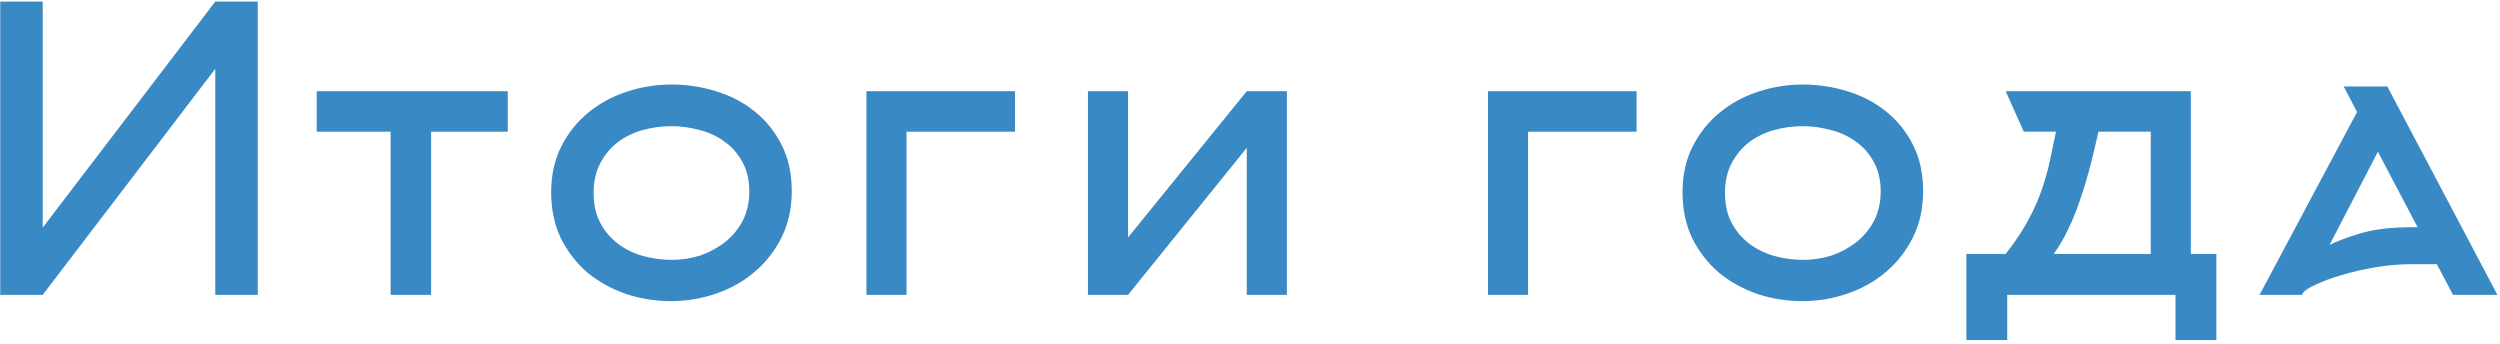
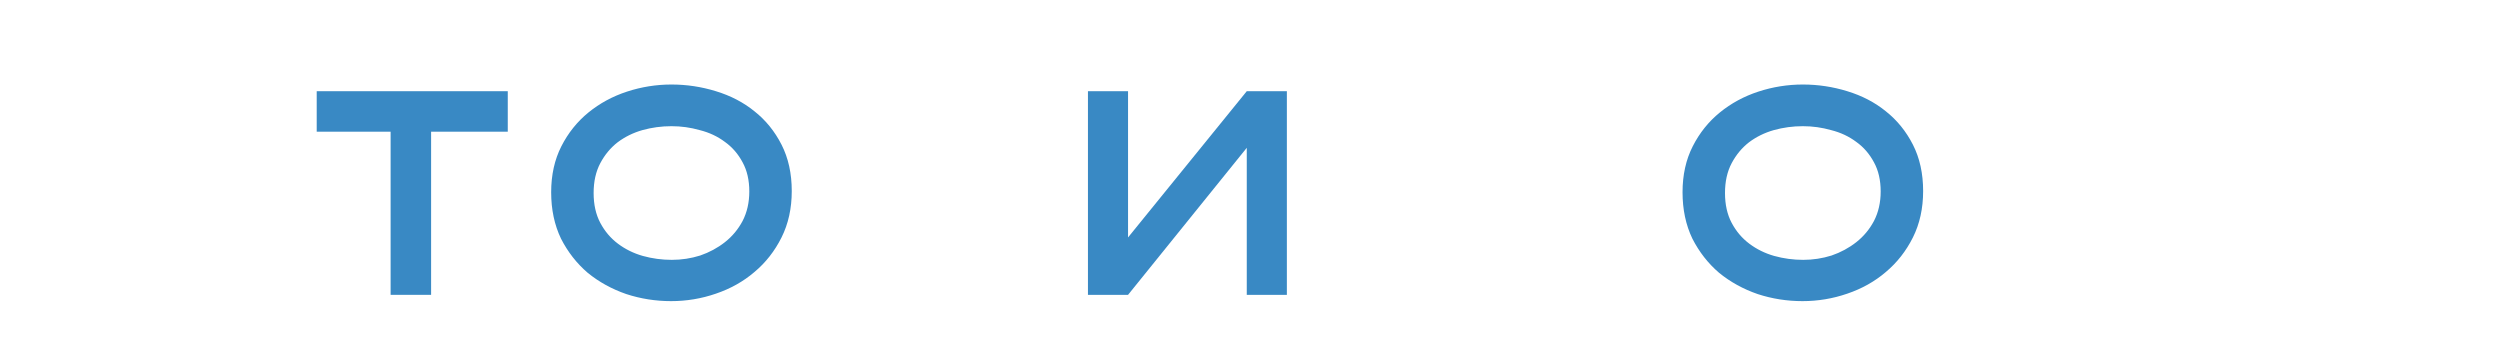
<svg xmlns="http://www.w3.org/2000/svg" width="407" height="56" viewBox="0 0 407 56" fill="none">
-   <path d="M35.048 0.256H41.96V48H35.048V11.2L6.952 48H0.04V0.256H6.952V37.056L35.048 0.256Z" fill="#3989C4" />
  <path d="M70.184 21.44V48H63.592V21.44H51.56V14.848H82.664V21.44H70.184Z" fill="#3989C4" />
  <path d="M121.986 31.168C121.986 29.333 121.623 27.755 120.898 26.432C120.173 25.067 119.213 23.957 118.018 23.104C116.823 22.208 115.458 21.568 113.922 21.184C112.429 20.757 110.893 20.544 109.314 20.544C107.693 20.544 106.114 20.757 104.578 21.184C103.085 21.611 101.741 22.272 100.546 23.168C99.394 24.064 98.455 25.195 97.73 26.56C97.005 27.925 96.642 29.547 96.642 31.424C96.642 33.301 97.005 34.923 97.73 36.288C98.455 37.653 99.415 38.784 100.61 39.68C101.805 40.576 103.149 41.237 104.642 41.664C106.178 42.091 107.757 42.304 109.378 42.304C110.957 42.304 112.493 42.069 113.986 41.6C115.479 41.088 116.823 40.363 118.018 39.424C119.213 38.485 120.173 37.333 120.898 35.968C121.623 34.56 121.986 32.96 121.986 31.168ZM128.898 31.104C128.898 33.92 128.343 36.437 127.234 38.656C126.125 40.875 124.653 42.752 122.818 44.288C121.026 45.824 118.935 46.997 116.546 47.808C114.199 48.619 111.767 49.024 109.25 49.024C106.733 49.024 104.301 48.64 101.954 47.872C99.607 47.061 97.517 45.909 95.682 44.416C93.89 42.88 92.439 41.024 91.33 38.848C90.263 36.629 89.73 34.112 89.73 31.296C89.73 28.48 90.285 25.984 91.394 23.808C92.503 21.632 93.975 19.797 95.81 18.304C97.645 16.811 99.735 15.68 102.082 14.912C104.429 14.144 106.839 13.76 109.314 13.76C111.789 13.76 114.199 14.123 116.546 14.848C118.935 15.573 121.026 16.661 122.818 18.112C124.653 19.563 126.125 21.376 127.234 23.552C128.343 25.728 128.898 28.245 128.898 31.104Z" fill="#3989C4" />
-   <path d="M147.583 21.44V48H141.055V14.848H165.247V21.44H147.583Z" fill="#3989C4" />
  <path d="M202.974 14.848H209.502V48H202.974V24.064L183.646 48H177.118V14.848H183.646V38.656L202.974 14.848Z" fill="#3989C4" />
-   <path d="M248.771 21.44V48H242.243V14.848H266.435V21.44H248.771Z" fill="#3989C4" />
  <path d="M306.174 31.168C306.174 29.333 305.811 27.755 305.086 26.432C304.36 25.067 303.4 23.957 302.206 23.104C301.011 22.208 299.646 21.568 298.11 21.184C296.616 20.757 295.08 20.544 293.502 20.544C291.88 20.544 290.302 20.757 288.766 21.184C287.272 21.611 285.928 22.272 284.734 23.168C283.582 24.064 282.643 25.195 281.918 26.56C281.192 27.925 280.83 29.547 280.83 31.424C280.83 33.301 281.192 34.923 281.918 36.288C282.643 37.653 283.603 38.784 284.798 39.68C285.992 40.576 287.336 41.237 288.83 41.664C290.366 42.091 291.944 42.304 293.566 42.304C295.144 42.304 296.68 42.069 298.174 41.6C299.667 41.088 301.011 40.363 302.206 39.424C303.4 38.485 304.36 37.333 305.086 35.968C305.811 34.56 306.174 32.96 306.174 31.168ZM313.086 31.104C313.086 33.92 312.531 36.437 311.422 38.656C310.312 40.875 308.84 42.752 307.006 44.288C305.214 45.824 303.123 46.997 300.734 47.808C298.387 48.619 295.955 49.024 293.438 49.024C290.92 49.024 288.488 48.64 286.142 47.872C283.795 47.061 281.704 45.909 279.87 44.416C278.078 42.88 276.627 41.024 275.518 38.848C274.451 36.629 273.918 34.112 273.918 31.296C273.918 28.48 274.472 25.984 275.582 23.808C276.691 21.632 278.163 19.797 279.998 18.304C281.832 16.811 283.923 15.68 286.27 14.912C288.616 14.144 291.027 13.76 293.502 13.76C295.976 13.76 298.387 14.123 300.734 14.848C303.123 15.573 305.214 16.661 307.006 18.112C308.84 19.563 310.312 21.376 311.422 23.552C312.531 25.728 313.086 28.245 313.086 31.104Z" fill="#3989C4" />
-   <path d="M350.139 41.344V21.44H341.627C341.243 23.189 340.816 24.981 340.347 26.816C339.877 28.651 339.344 30.443 338.747 32.192C338.192 33.941 337.531 35.605 336.763 37.184C336.037 38.763 335.227 40.149 334.331 41.344H350.139ZM354.171 55.36V48H326.779V55.36H320.123V41.344H326.523C328.101 39.339 329.36 37.44 330.299 35.648C331.28 33.813 332.027 32.085 332.539 30.464C333.093 28.8 333.52 27.221 333.819 25.728C334.117 24.235 334.416 22.805 334.715 21.44H329.467L326.523 14.848H356.667V41.344H360.827V55.36H354.171Z" fill="#3989C4" />
-   <path d="M393.586 36.992L387.122 24.704L379.25 39.872C380.316 39.317 381.959 38.699 384.178 38.016C386.396 37.333 389.234 36.992 392.69 36.992H393.586ZM381.554 14.08H388.658L406.578 48H399.346L396.722 43.008H392.754C390.706 43.008 388.679 43.179 386.674 43.52C384.668 43.861 382.834 44.288 381.17 44.8C379.548 45.269 378.162 45.781 377.01 46.336C375.9 46.848 375.218 47.275 374.962 47.616L374.77 48H367.858L383.73 18.24L381.554 14.08Z" fill="#3989C4" />
</svg>